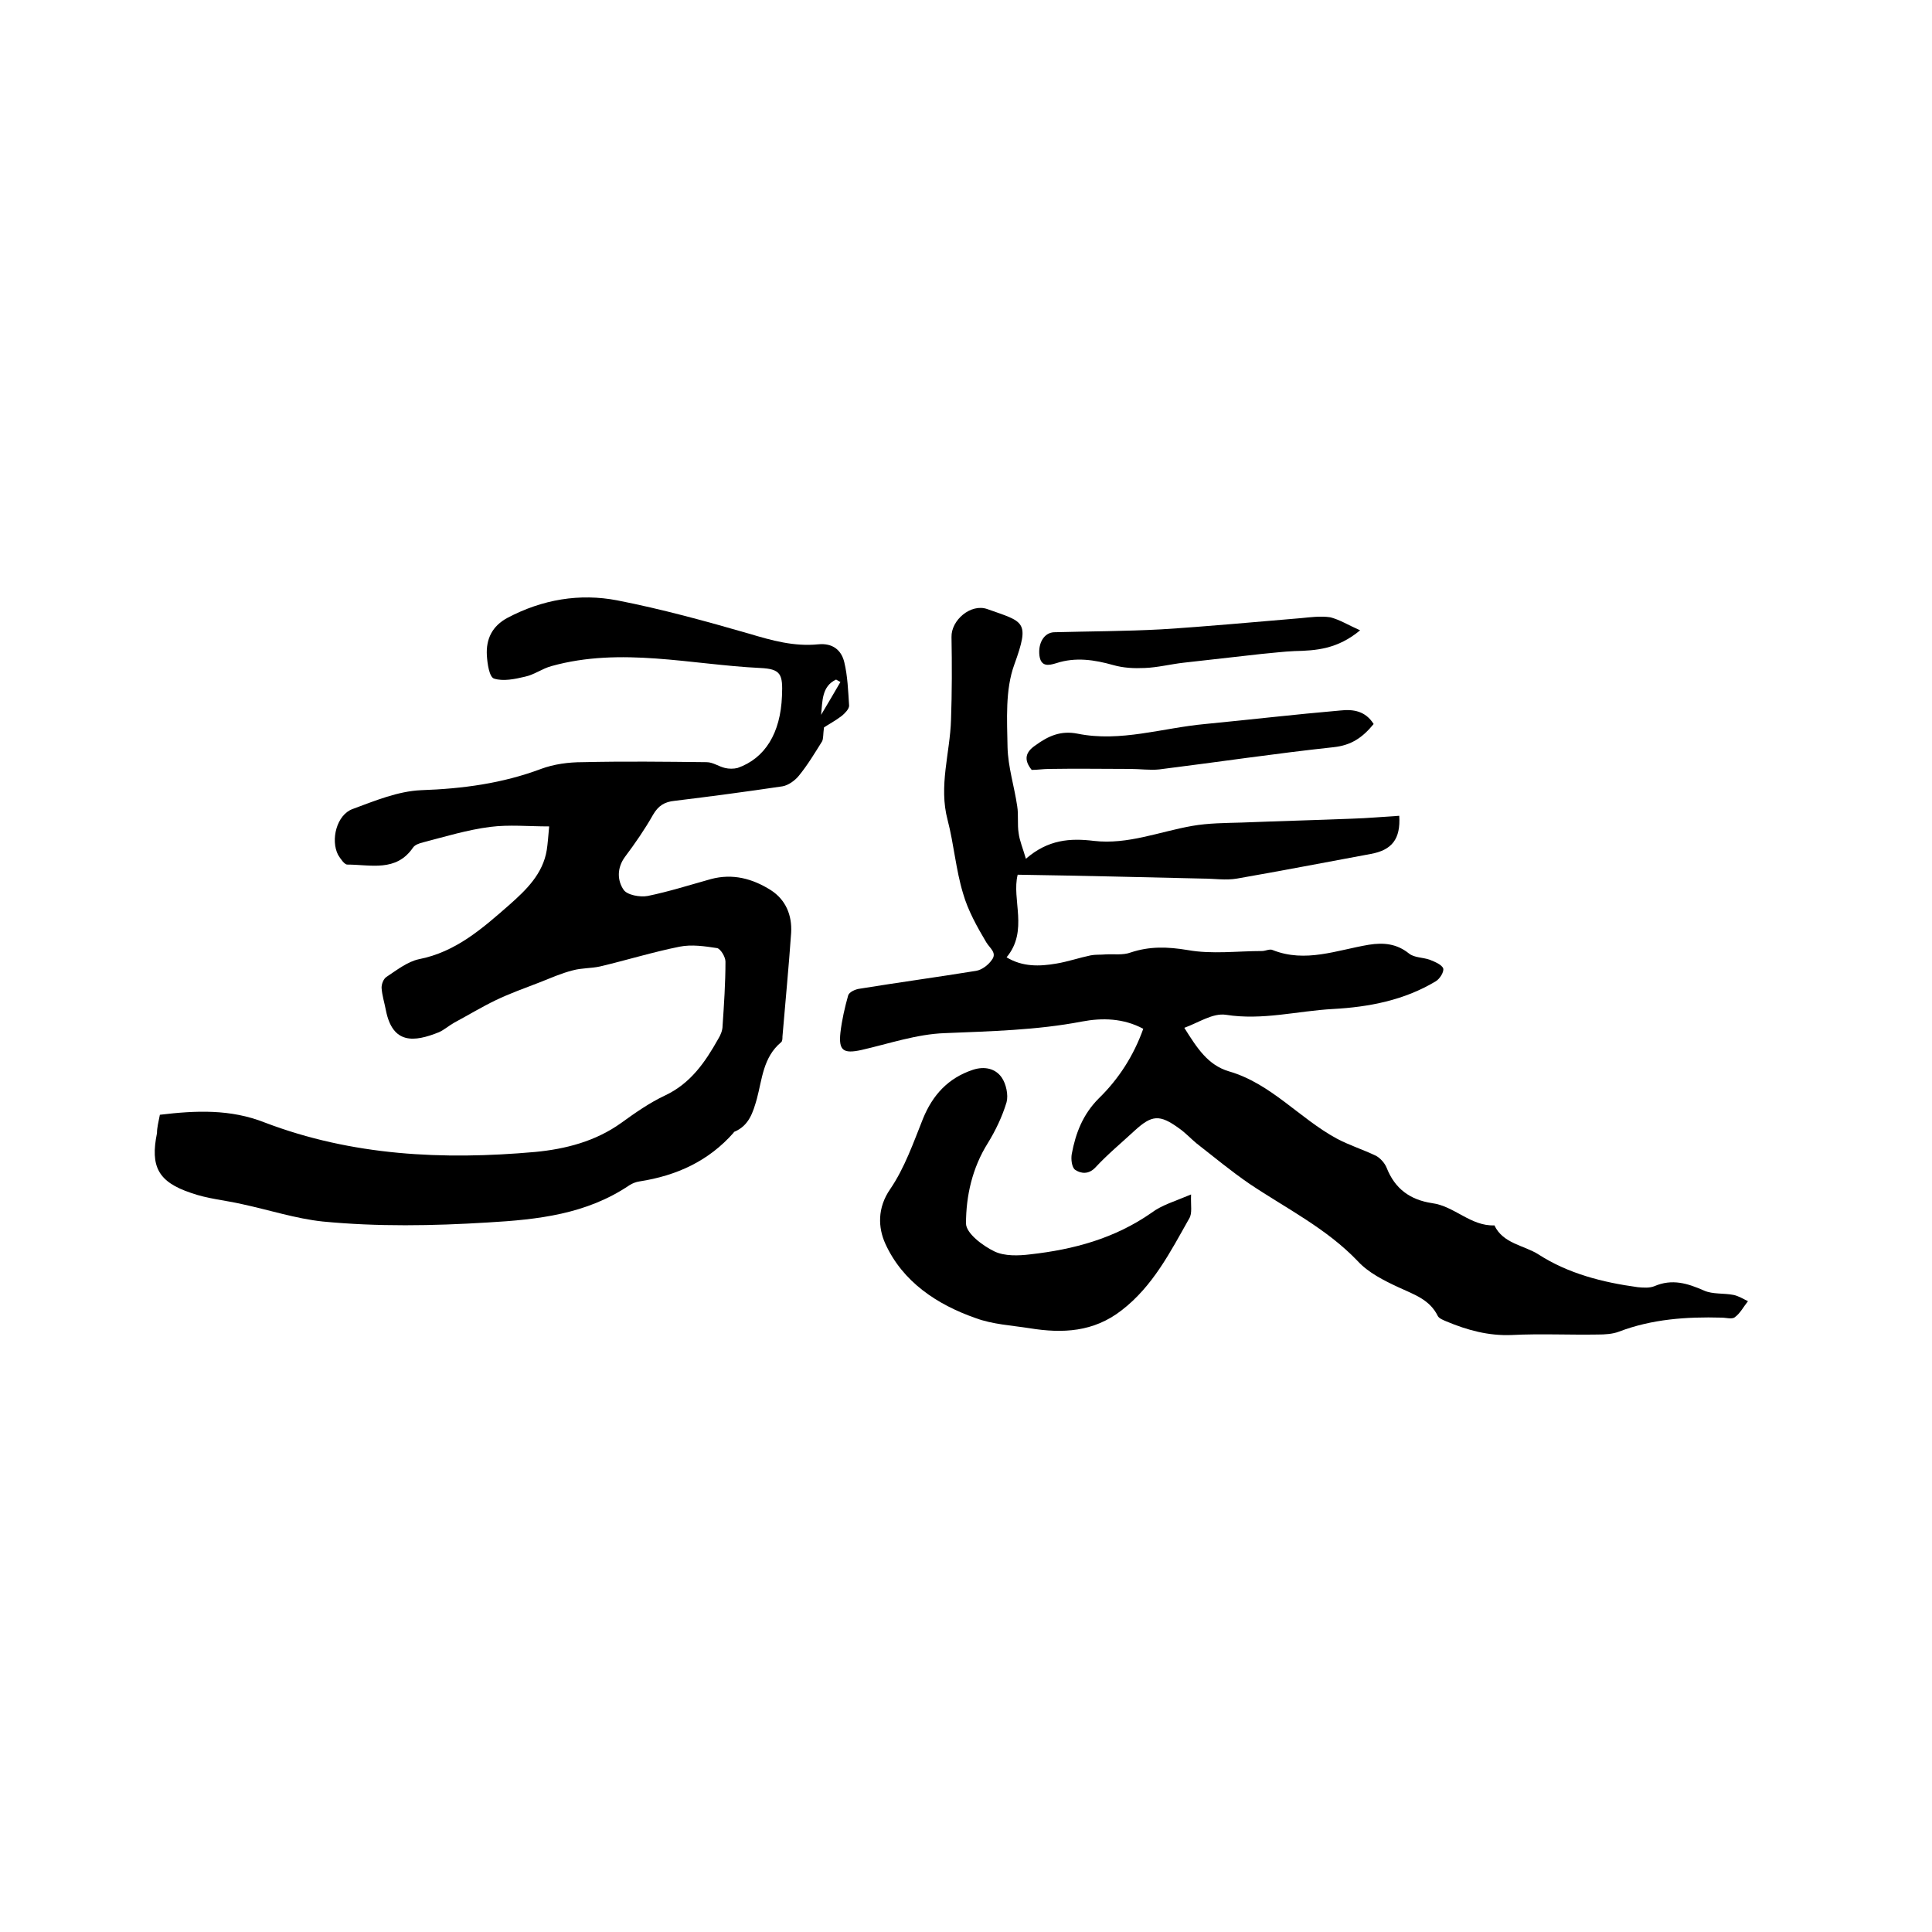
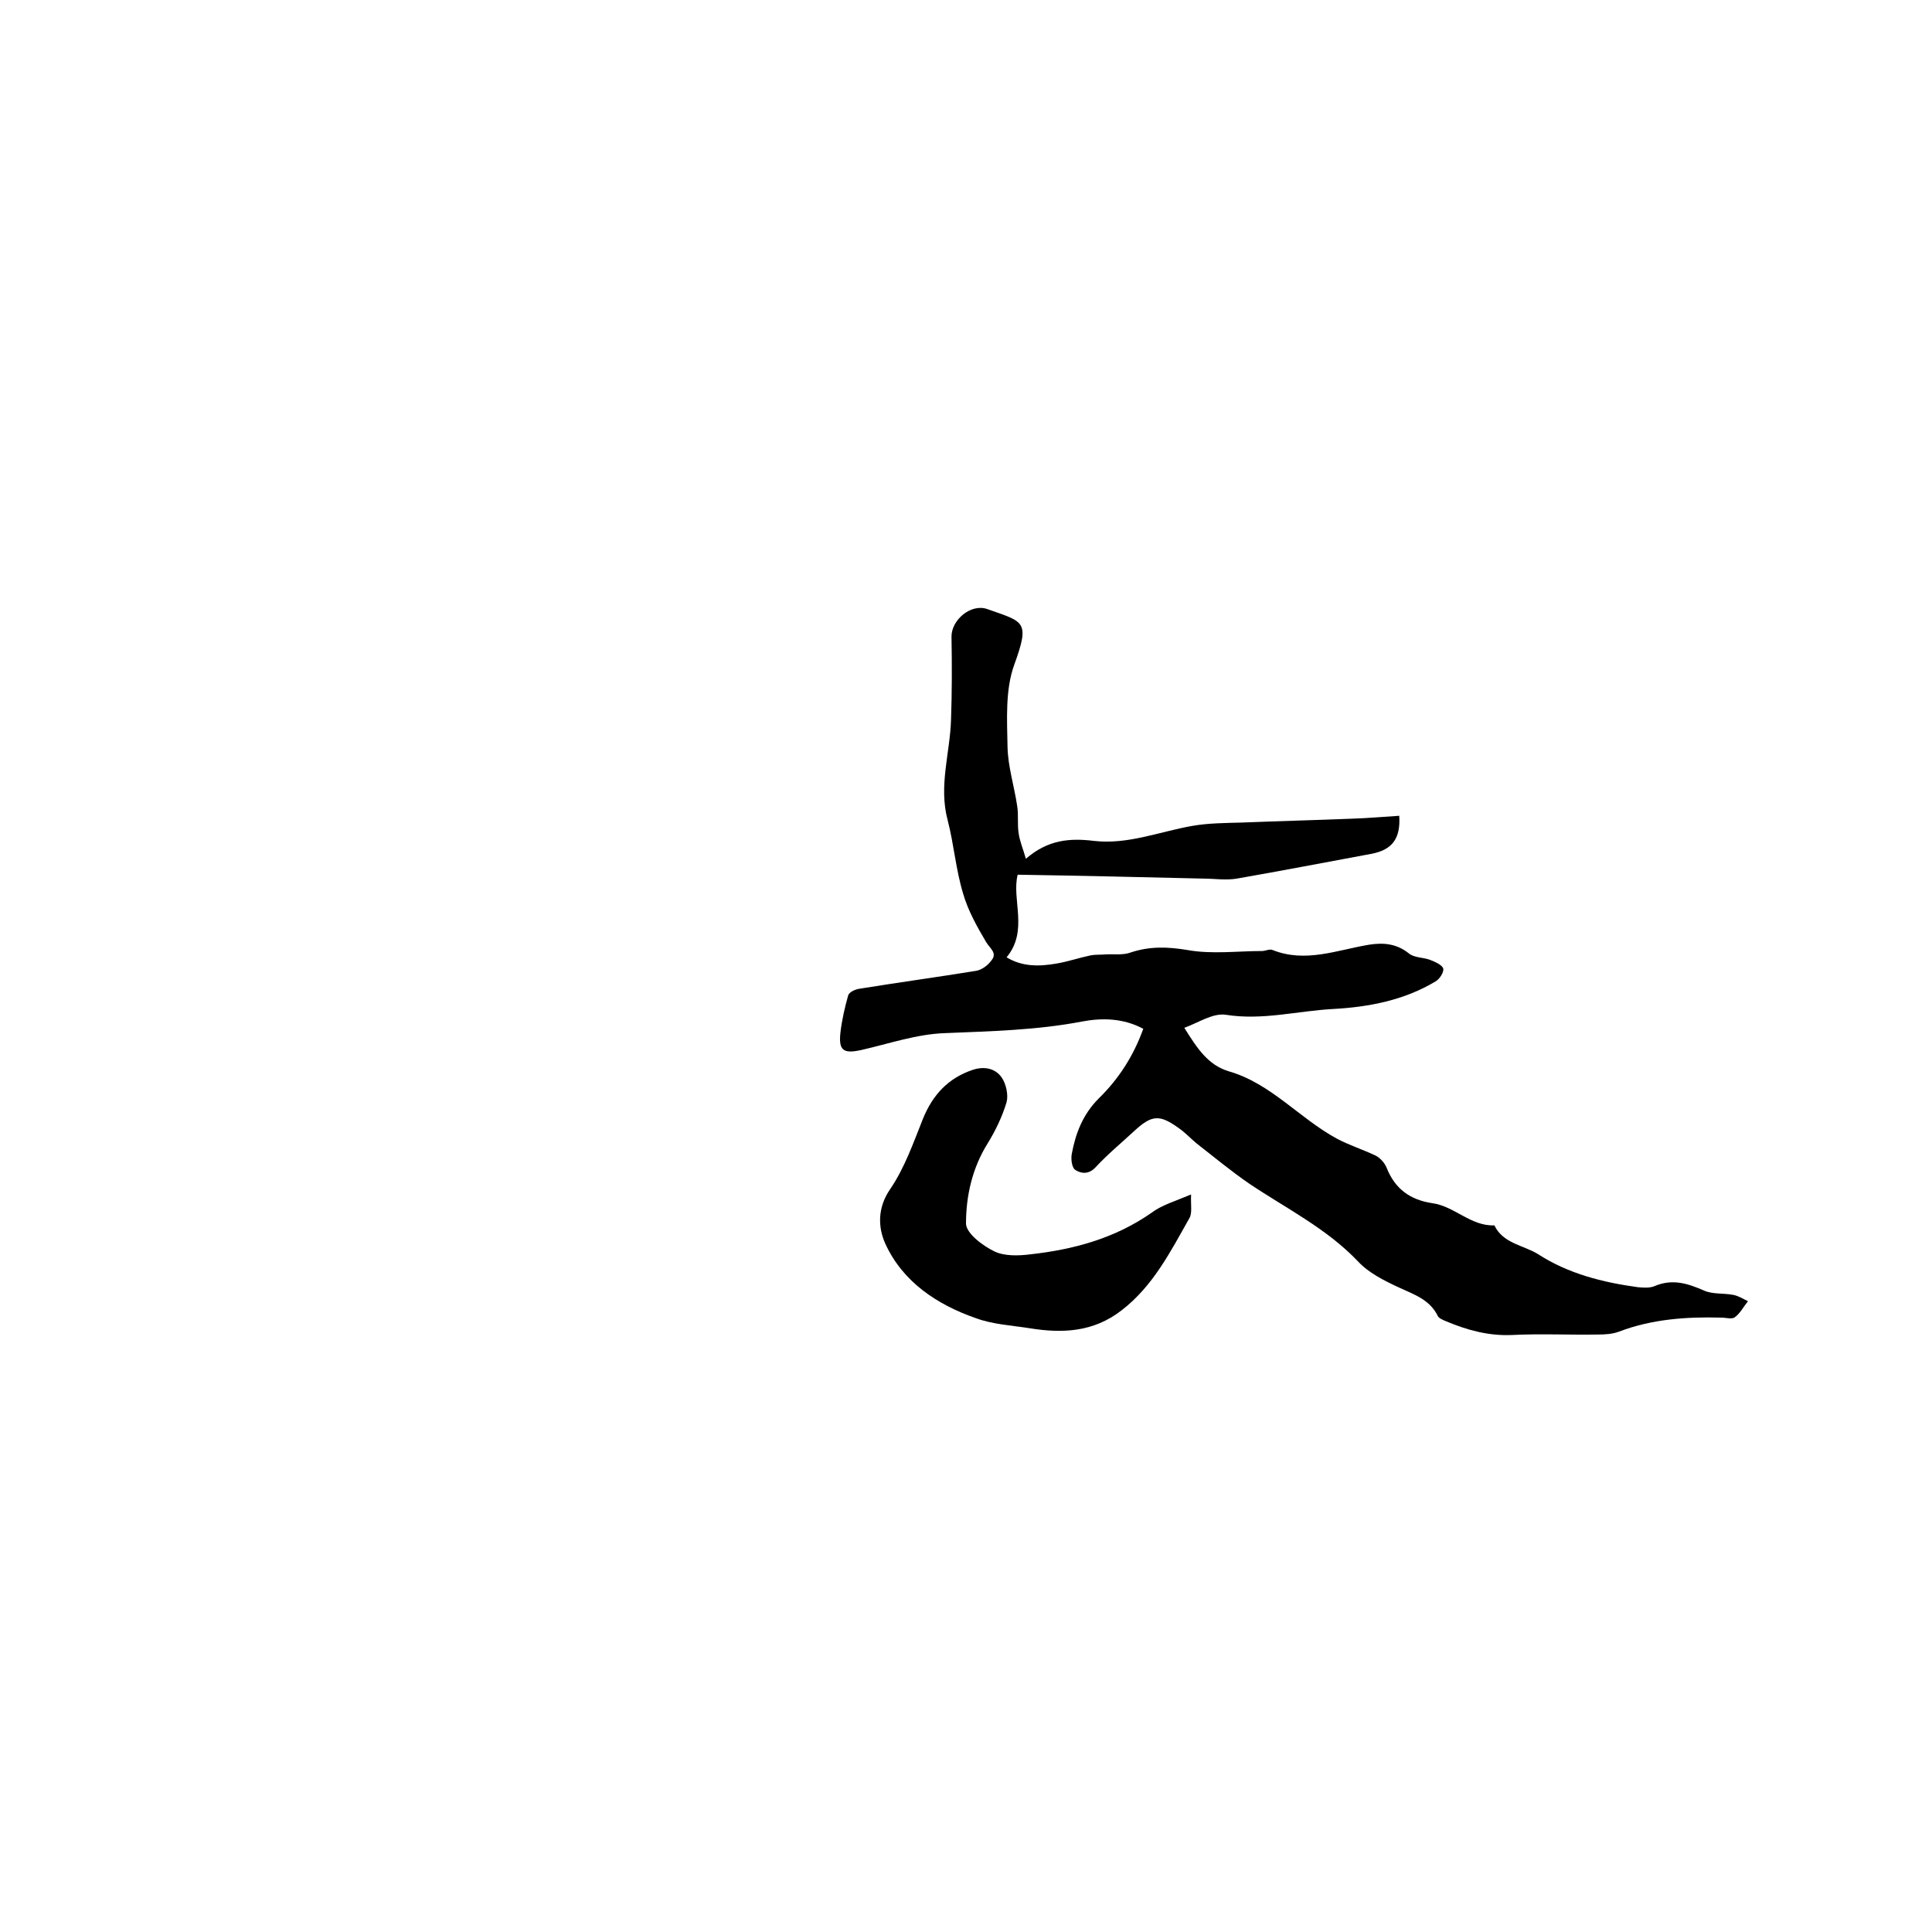
<svg xmlns="http://www.w3.org/2000/svg" enable-background="new 0 0 400 400" viewBox="0 0 400 400">
-   <path d="m33.1 230.8c7.5-.9 14.6-1.2 21.7 1.6 18.1 6.9 36.9 7.8 56 6.1 6.3-.6 12.5-2.2 17.8-6 2.9-2.1 5.9-4.2 9.1-5.7 5.3-2.5 8.3-6.9 11-11.7.5-.8.9-1.8.9-2.7.3-4.4.6-8.9.6-13.3 0-1-1-2.6-1.7-2.8-2.6-.4-5.3-.8-7.8-.3-5.5 1.1-11 2.8-16.5 4.1-1.8.4-3.8.3-5.6.8-2.4.6-4.6 1.6-6.9 2.5-3.1 1.2-6.2 2.3-9.1 3.7s-5.7 3.1-8.5 4.6c-1.1.6-2.1 1.5-3.2 2-5.2 2.1-9.6 2.5-11-4.5-.3-1.6-.8-3.1-.9-4.7 0-.8.4-1.9 1.1-2.3 2.1-1.4 4.3-3.1 6.6-3.6 7.7-1.5 13.2-6.4 18.8-11.3 3.5-3.1 6.9-6.4 7.7-11.3.2-1.3.3-2.7.5-4.9-4.3 0-8.3-.4-12.2.1-4.7.6-9.3 2-13.9 3.2-.8.2-1.7.5-2.1 1.1-3.5 5.1-8.8 3.5-13.6 3.5-.6 0-1.4-1.2-1.9-2-1.6-3.1-.3-8.3 3-9.5 4.6-1.7 9.4-3.7 14.2-3.9 8.6-.3 16.8-1.4 24.8-4.4 2.7-1 5.7-1.4 8.6-1.4 8.6-.2 17.1-.1 25.7 0 1.3 0 2.5.9 3.8 1.2.8.2 1.8.2 2.6 0 5.7-2 8.9-7.2 9.2-14.9.2-4.5-.2-5.6-4.5-5.8-14.4-.7-28.8-4.4-43.2-.4-1.9.5-3.6 1.8-5.5 2.2-2.1.5-4.5 1-6.4.4-1-.3-1.4-3.1-1.5-4.8-.2-3.4 1.1-6.1 4.3-7.8 7.2-3.8 14.9-5.1 22.7-3.6 9.2 1.8 18.3 4.3 27.3 6.9 4.7 1.4 9.3 2.7 14.3 2.2 3-.3 4.8 1.2 5.4 3.7.7 2.9.8 6 1 9 0 .7-.9 1.6-1.5 2.1-1.3 1-2.8 1.8-3.7 2.4-.2 1.4-.1 2.3-.4 2.9-1.5 2.4-3 4.9-4.8 7.1-.8 1-2.2 2-3.4 2.2-7.4 1.1-14.9 2.1-22.3 3-2.1.2-3.4 1-4.5 2.9-1.7 3-3.7 5.9-5.8 8.7-1.7 2.3-1.6 4.9-.3 6.8.7 1.1 3.4 1.6 5 1.3 4.4-.9 8.8-2.3 13.1-3.5 4.5-1.2 8.6-.1 12.4 2.3 3.1 2 4.4 5.2 4.2 8.8-.5 7.2-1.2 14.3-1.8 21.5 0 .4 0 1-.3 1.2-3.7 3.1-3.9 7.6-5 11.7-.8 2.8-1.6 5.5-4.6 6.8-.1 0-.2.1-.2.2-5.2 5.9-11.8 8.9-19.5 10.1-.7.1-1.5.4-2.1.8-8.9 6-18.9 7.1-29.3 7.7-11.4.7-22.8.9-34.2-.2-5.6-.6-11.1-2.4-16.7-3.6-3.5-.8-7.1-1.1-10.5-2.3-6.9-2.3-8.5-5.5-7.1-12.4 0-1.1.3-2.3.6-3.8zm140.9-89.6c-.3-.2-.6-.3-.9-.5-3 1.4-2.8 4.5-3.1 7.3 1.4-2.3 2.7-4.6 4-6.8z" />
  <path d="m245.2 212.8c2.7 4.3 4.9 7.7 9.2 9 8.7 2.5 14.6 9.7 22.3 13.9 2.6 1.4 5.5 2.3 8.2 3.6.9.5 1.8 1.5 2.2 2.5 1.7 4.3 4.8 6.6 9.4 7.3 4.6.6 8 4.8 12.9 4.6 1.8 3.8 6.1 4.1 9.1 6 6.2 4 13.3 5.8 20.6 6.8 1.1.1 2.4.2 3.4-.2 3.7-1.6 6.9-.6 10.3.9 1.8.8 4.1.5 6.1.9 1 .2 2 .8 3 1.3-.9 1.1-1.6 2.5-2.7 3.3-.6.5-1.8.1-2.8.1-7.2-.2-14.4.3-21.2 2.9-1.3.5-2.9.6-4.4.6-5.9.1-11.9-.2-17.8.1-4.8.2-9.2-1-13.5-2.8-.7-.3-1.5-.6-1.8-1.1-1.7-3.5-5-4.5-8.2-6-3-1.4-6.2-3-8.4-5.4-6.5-6.8-14.8-10.9-22.4-16-3.8-2.6-7.4-5.6-11-8.4-1.2-1-2.3-2.2-3.6-3.1-4-2.9-5.6-2.8-9.2.5-2.7 2.5-5.6 4.9-8.1 7.6-1.4 1.5-3 1.3-4.2.5-.7-.5-.9-2.2-.7-3.3.8-4.3 2.3-8.2 5.6-11.5 4.1-4 7.2-8.8 9.2-14.4-4.1-2.2-8.5-2.3-12.7-1.5-9.4 1.8-18.9 2-28.4 2.4-5.8.2-11.6 2.2-17.3 3.5-3.7.8-4.7.1-4.3-3.6.3-2.6.9-5.2 1.6-7.7.2-.7 1.5-1.3 2.4-1.4 8-1.3 16.1-2.4 24.1-3.7 1.2-.2 2.5-1.2 3.2-2.2 1.2-1.5-.3-2.4-1.1-3.7-1.9-3.2-3.8-6.6-4.8-10.1-1.5-4.9-1.9-10.2-3.2-15.2-1.9-7.1.5-13.9.7-20.8.2-5.7.2-11.4.1-17.1-.1-3.5 4-7 7.4-5.8 7.6 2.7 8.9 2.4 5.6 11.5-1.9 5.2-1.5 11.4-1.4 17.1.1 4.1 1.4 8.1 2 12.2.3 1.8 0 3.8.3 5.6.2 1.6.9 3.2 1.5 5.3 4.6-4 9.2-4.3 14.1-3.7 7 .8 13.5-1.9 20.3-3.1 3.4-.6 6.9-.6 10.3-.7 7.6-.3 15.2-.5 22.8-.8 3.3-.1 6.5-.4 9.8-.6.3 4.8-1.5 7.1-5.9 7.9-9.2 1.7-18.5 3.5-27.7 5.1-2.3.4-4.7 0-7.1 0-12.7-.3-25.3-.6-38.3-.8-1.3 5.1 2.3 11.6-2.3 17.1 3.3 2 6.8 1.9 10.3 1.3 2.4-.4 4.7-1.2 7.1-1.7 1-.2 2-.1 3.1-.2 1.7-.1 3.6.2 5.2-.4 3.9-1.3 7.6-1.2 11.8-.5 5 .9 10.3.2 15.4.2.7 0 1.6-.5 2.2-.2 6.8 2.7 13.3 0 19.9-1.1 3.1-.5 5.8-.2 8.3 1.8 1.1.9 2.9.8 4.3 1.3 1 .4 2.5 1 2.8 1.8.2.7-.7 2.2-1.6 2.7-6.5 3.9-13.8 5.3-21.2 5.7s-14.6 2.4-22.2 1.2c-2.7-.4-5.6 1.6-8.6 2.7z" />
  <path d="m246.6 247.3c-.1 2.3.3 3.9-.4 5-3.9 6.9-7.5 14-14 19-5.8 4.5-12.2 4.8-19 3.7-3.8-.6-7.7-.8-11.2-2.1-8-2.8-15.1-7.5-18.7-15.4-1.5-3.3-1.7-7.4 1-11.3 3-4.4 4.8-9.6 6.8-14.6 2-4.9 5.2-8.4 10.3-10.1 2.4-.8 4.7-.3 6 1.6.9 1.3 1.4 3.6 1 5.1-.9 3-2.3 5.9-3.9 8.5-3.2 5.1-4.5 10.9-4.5 16.6 0 2 3.4 4.6 5.9 5.8 2.1 1 5 .9 7.4.6 9-1 17.5-3.3 25.1-8.6 2.1-1.6 4.9-2.4 8.2-3.8z" />
-   <path d="m284.4 149.9c-2.3 2.8-4.6 4.4-8.3 4.8-12.1 1.3-24.1 3.1-36.1 4.6-1.9.2-4-.1-6-.1-5.6 0-11.1-.1-16.7 0-1.3 0-2.5.2-3.7.2-1.7-2.1-1.3-3.7.8-5.1 2.6-1.9 5.2-3.1 8.7-2.4 8.9 1.8 17.6-1.2 26.4-2 9.3-.9 18.7-2 28-2.8 2.7-.3 5.2.1 6.9 2.8z" />
-   <path d="m281.6 130.5c-4.7 3.9-9.1 4.2-13.6 4.3-2.3.1-4.6.4-6.9.6-5.3.6-10.6 1.2-16 1.8-2.7.3-5.4 1-8.1 1.1-2.2.1-4.4 0-6.5-.6-3.9-1.1-7.8-1.7-11.8-.4-1.6.5-3.2.8-3.5-1.6-.3-2.6 1-4.7 3-4.8 7.4-.2 14.8-.2 22.2-.6 9.6-.6 19.1-1.5 28.7-2.3 2.1-.2 4.3-.5 6.3-.2 2 .5 3.7 1.6 6.2 2.7z" />
</svg>